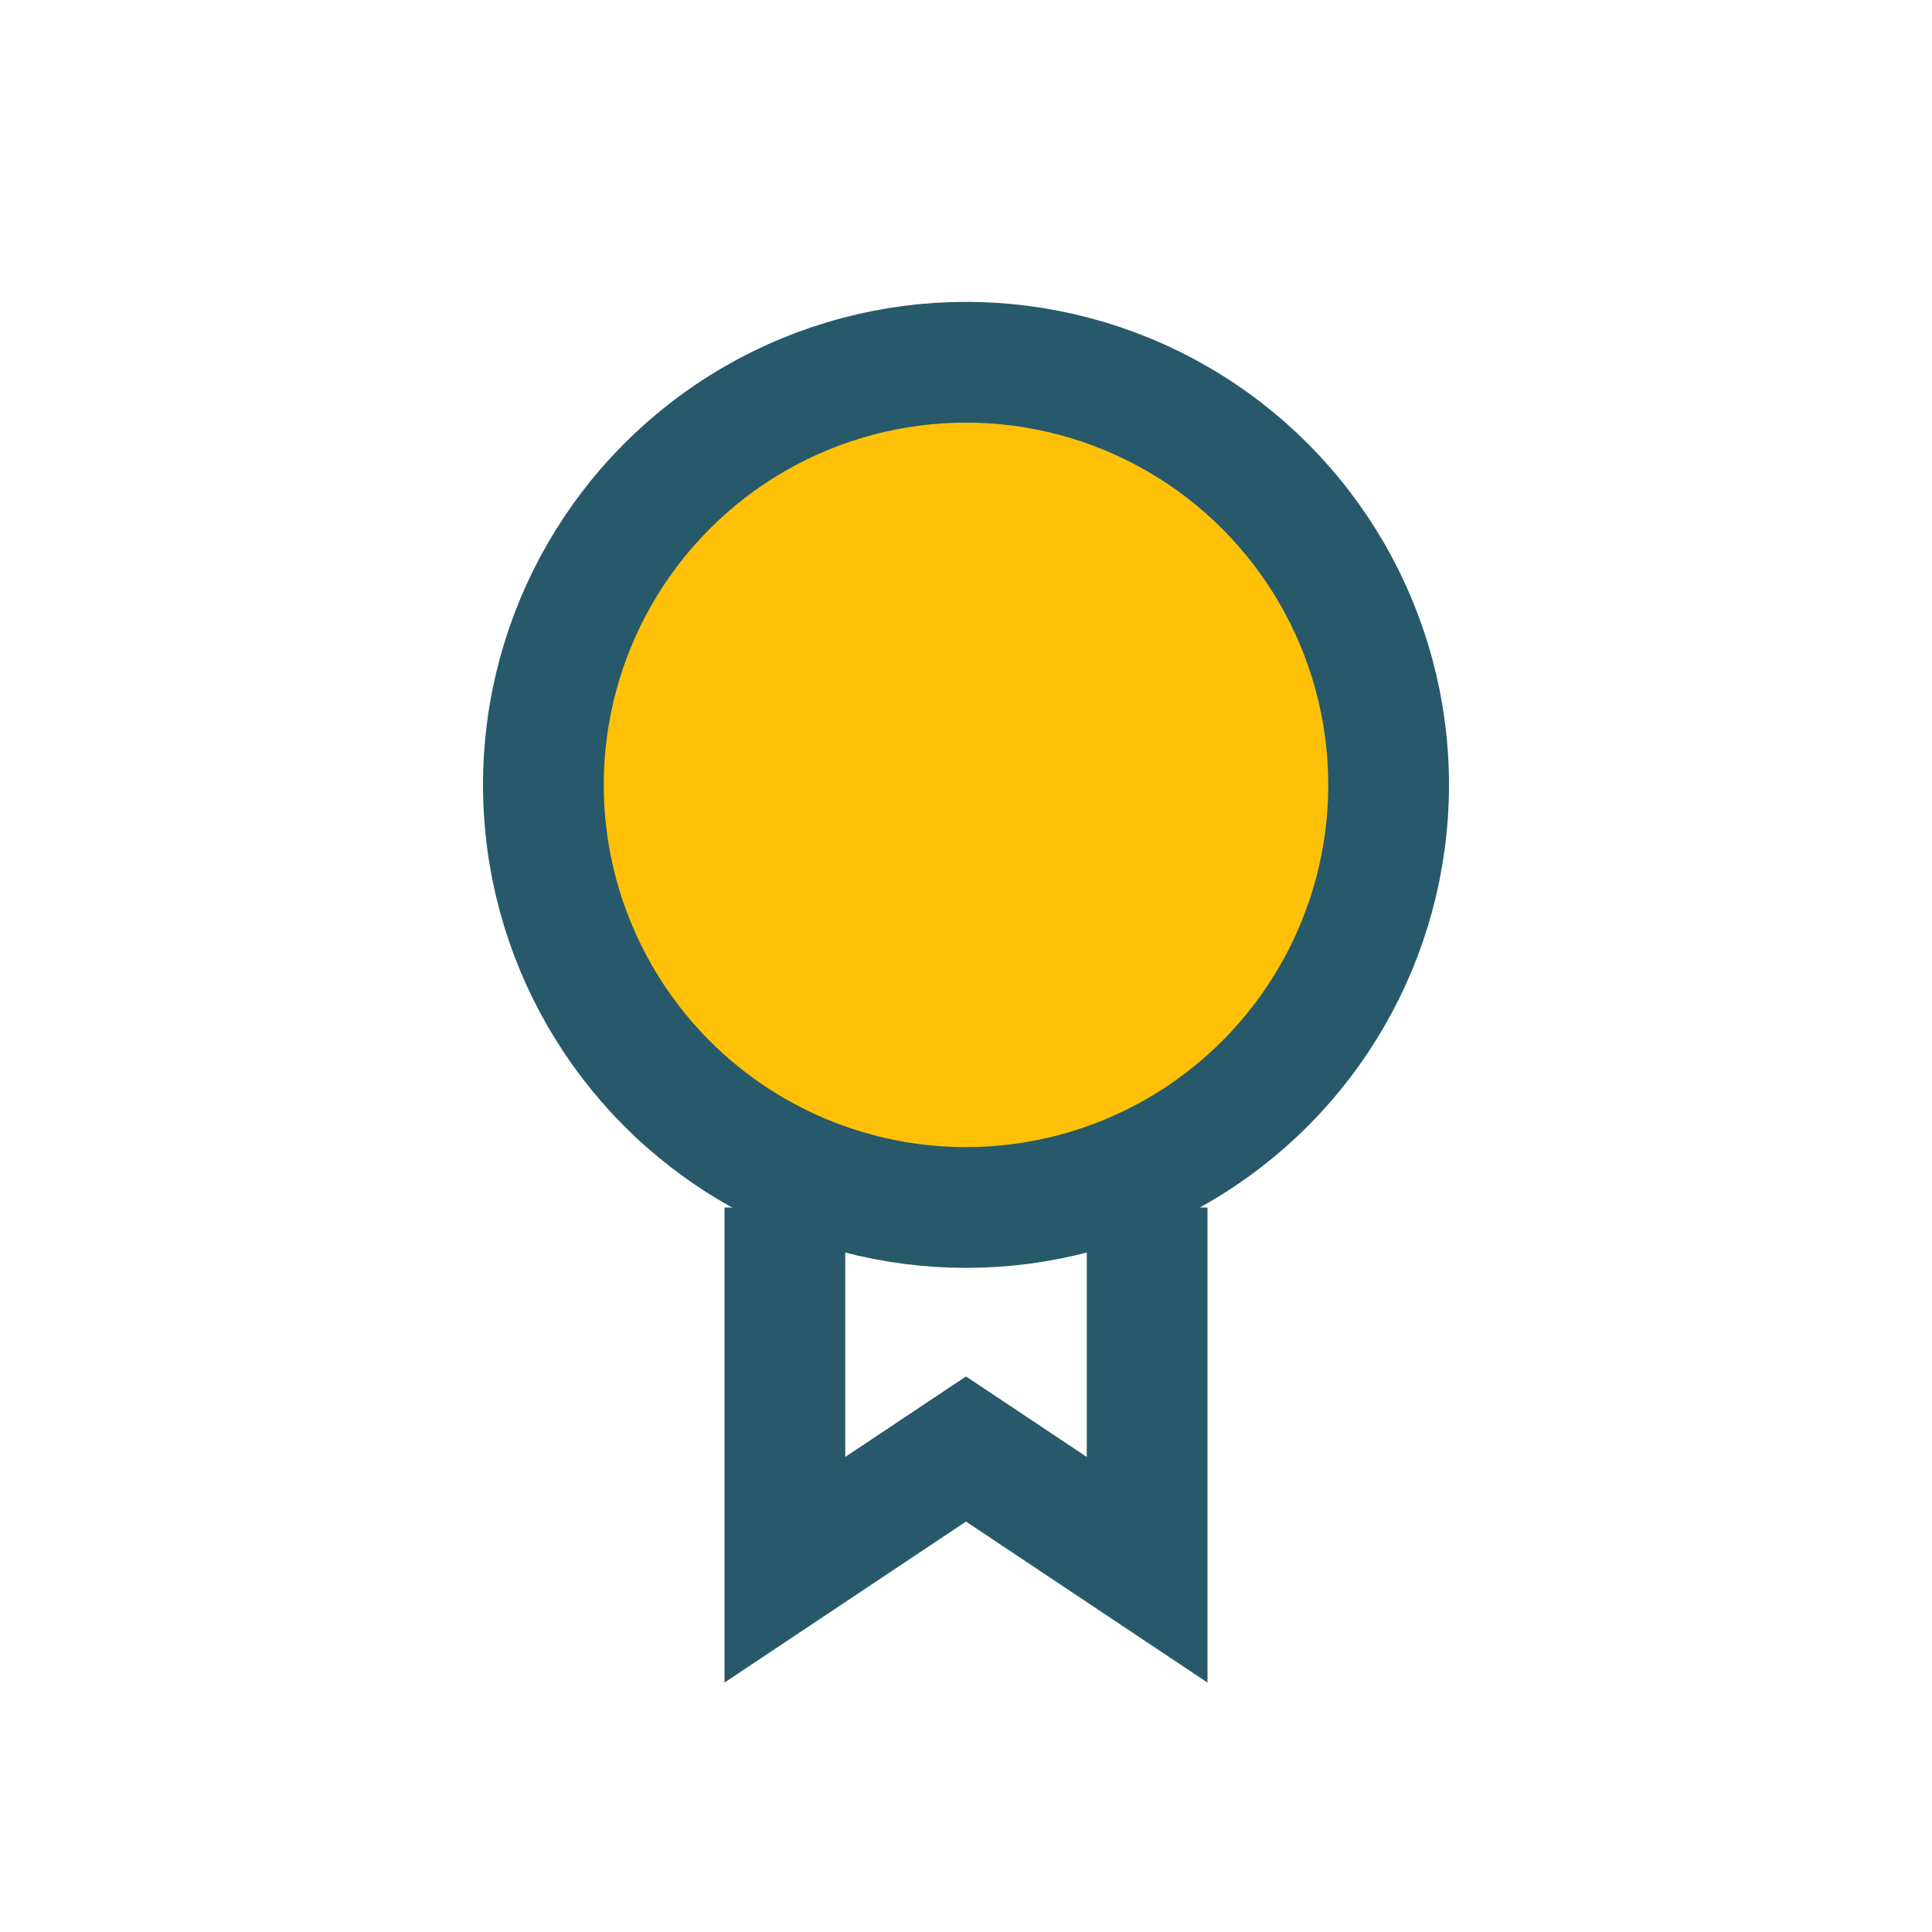
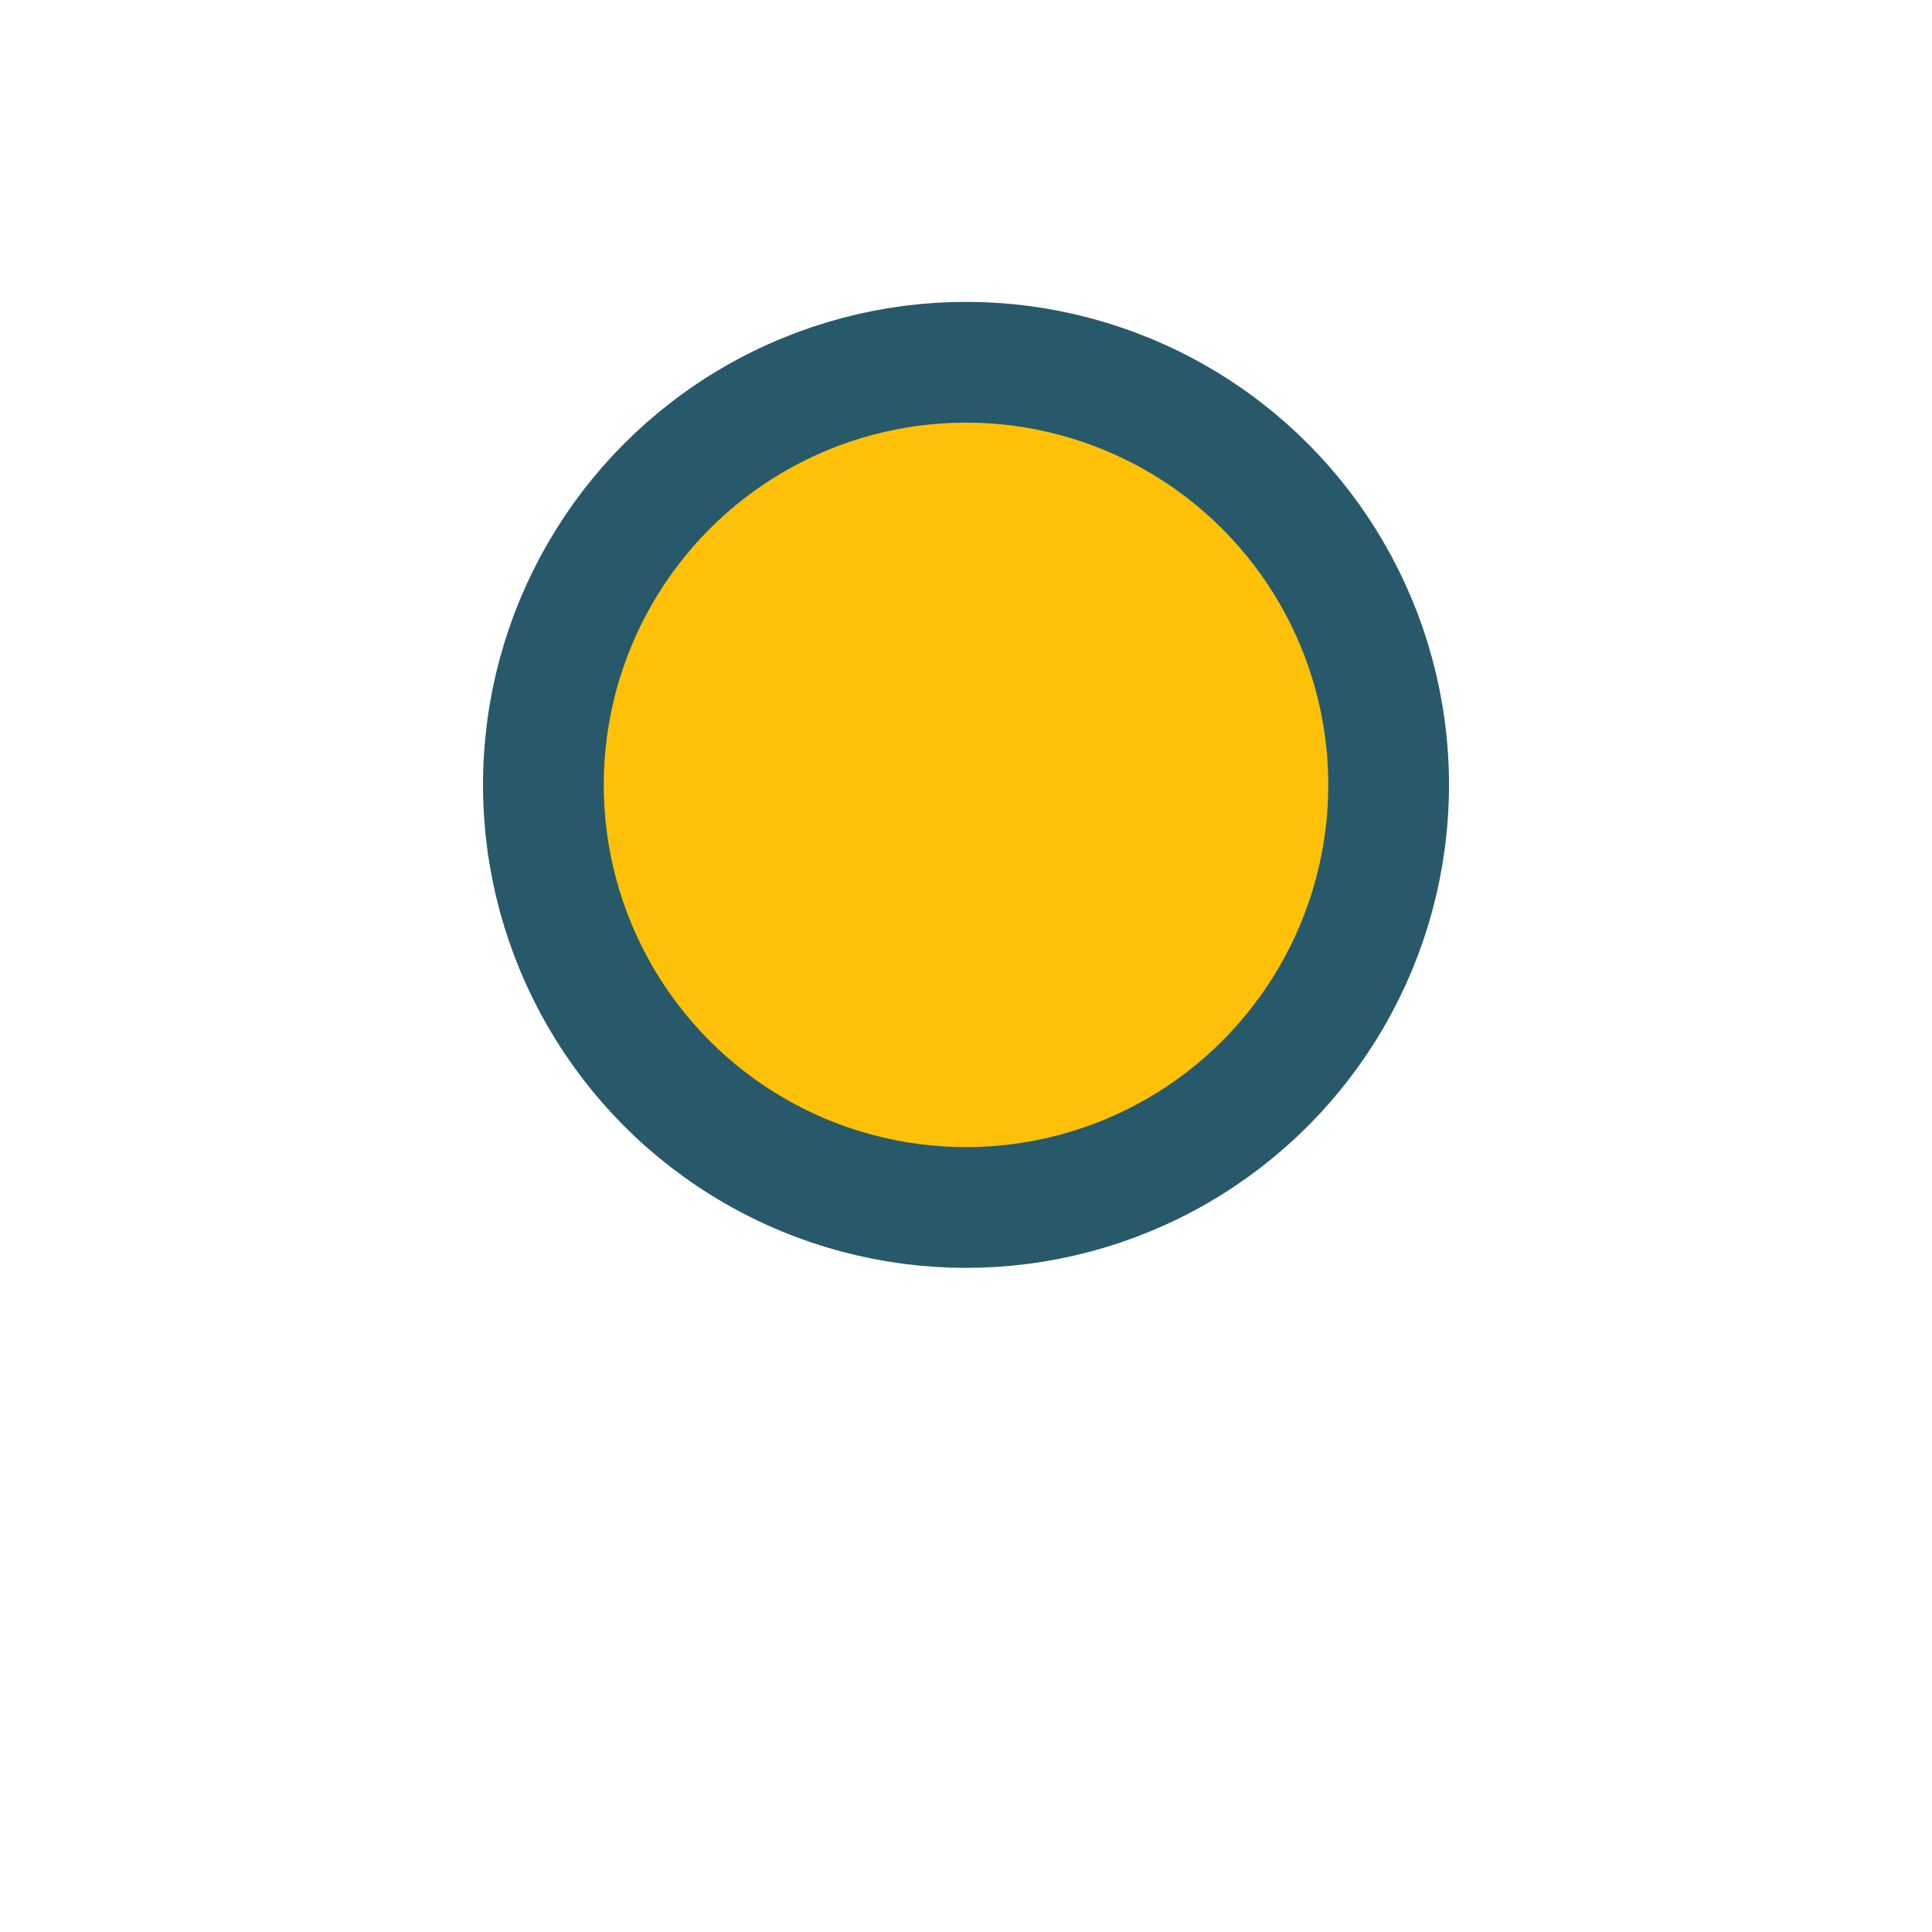
<svg xmlns="http://www.w3.org/2000/svg" width="32" height="32" viewBox="0 0 32 32">
  <circle cx="16" cy="13" r="7" fill="#ffc107" stroke="#27596b" stroke-width="2" />
-   <path d="M13 20v6l3-2 3 2v-6" stroke="#27596b" stroke-width="2" fill="none" />
</svg>